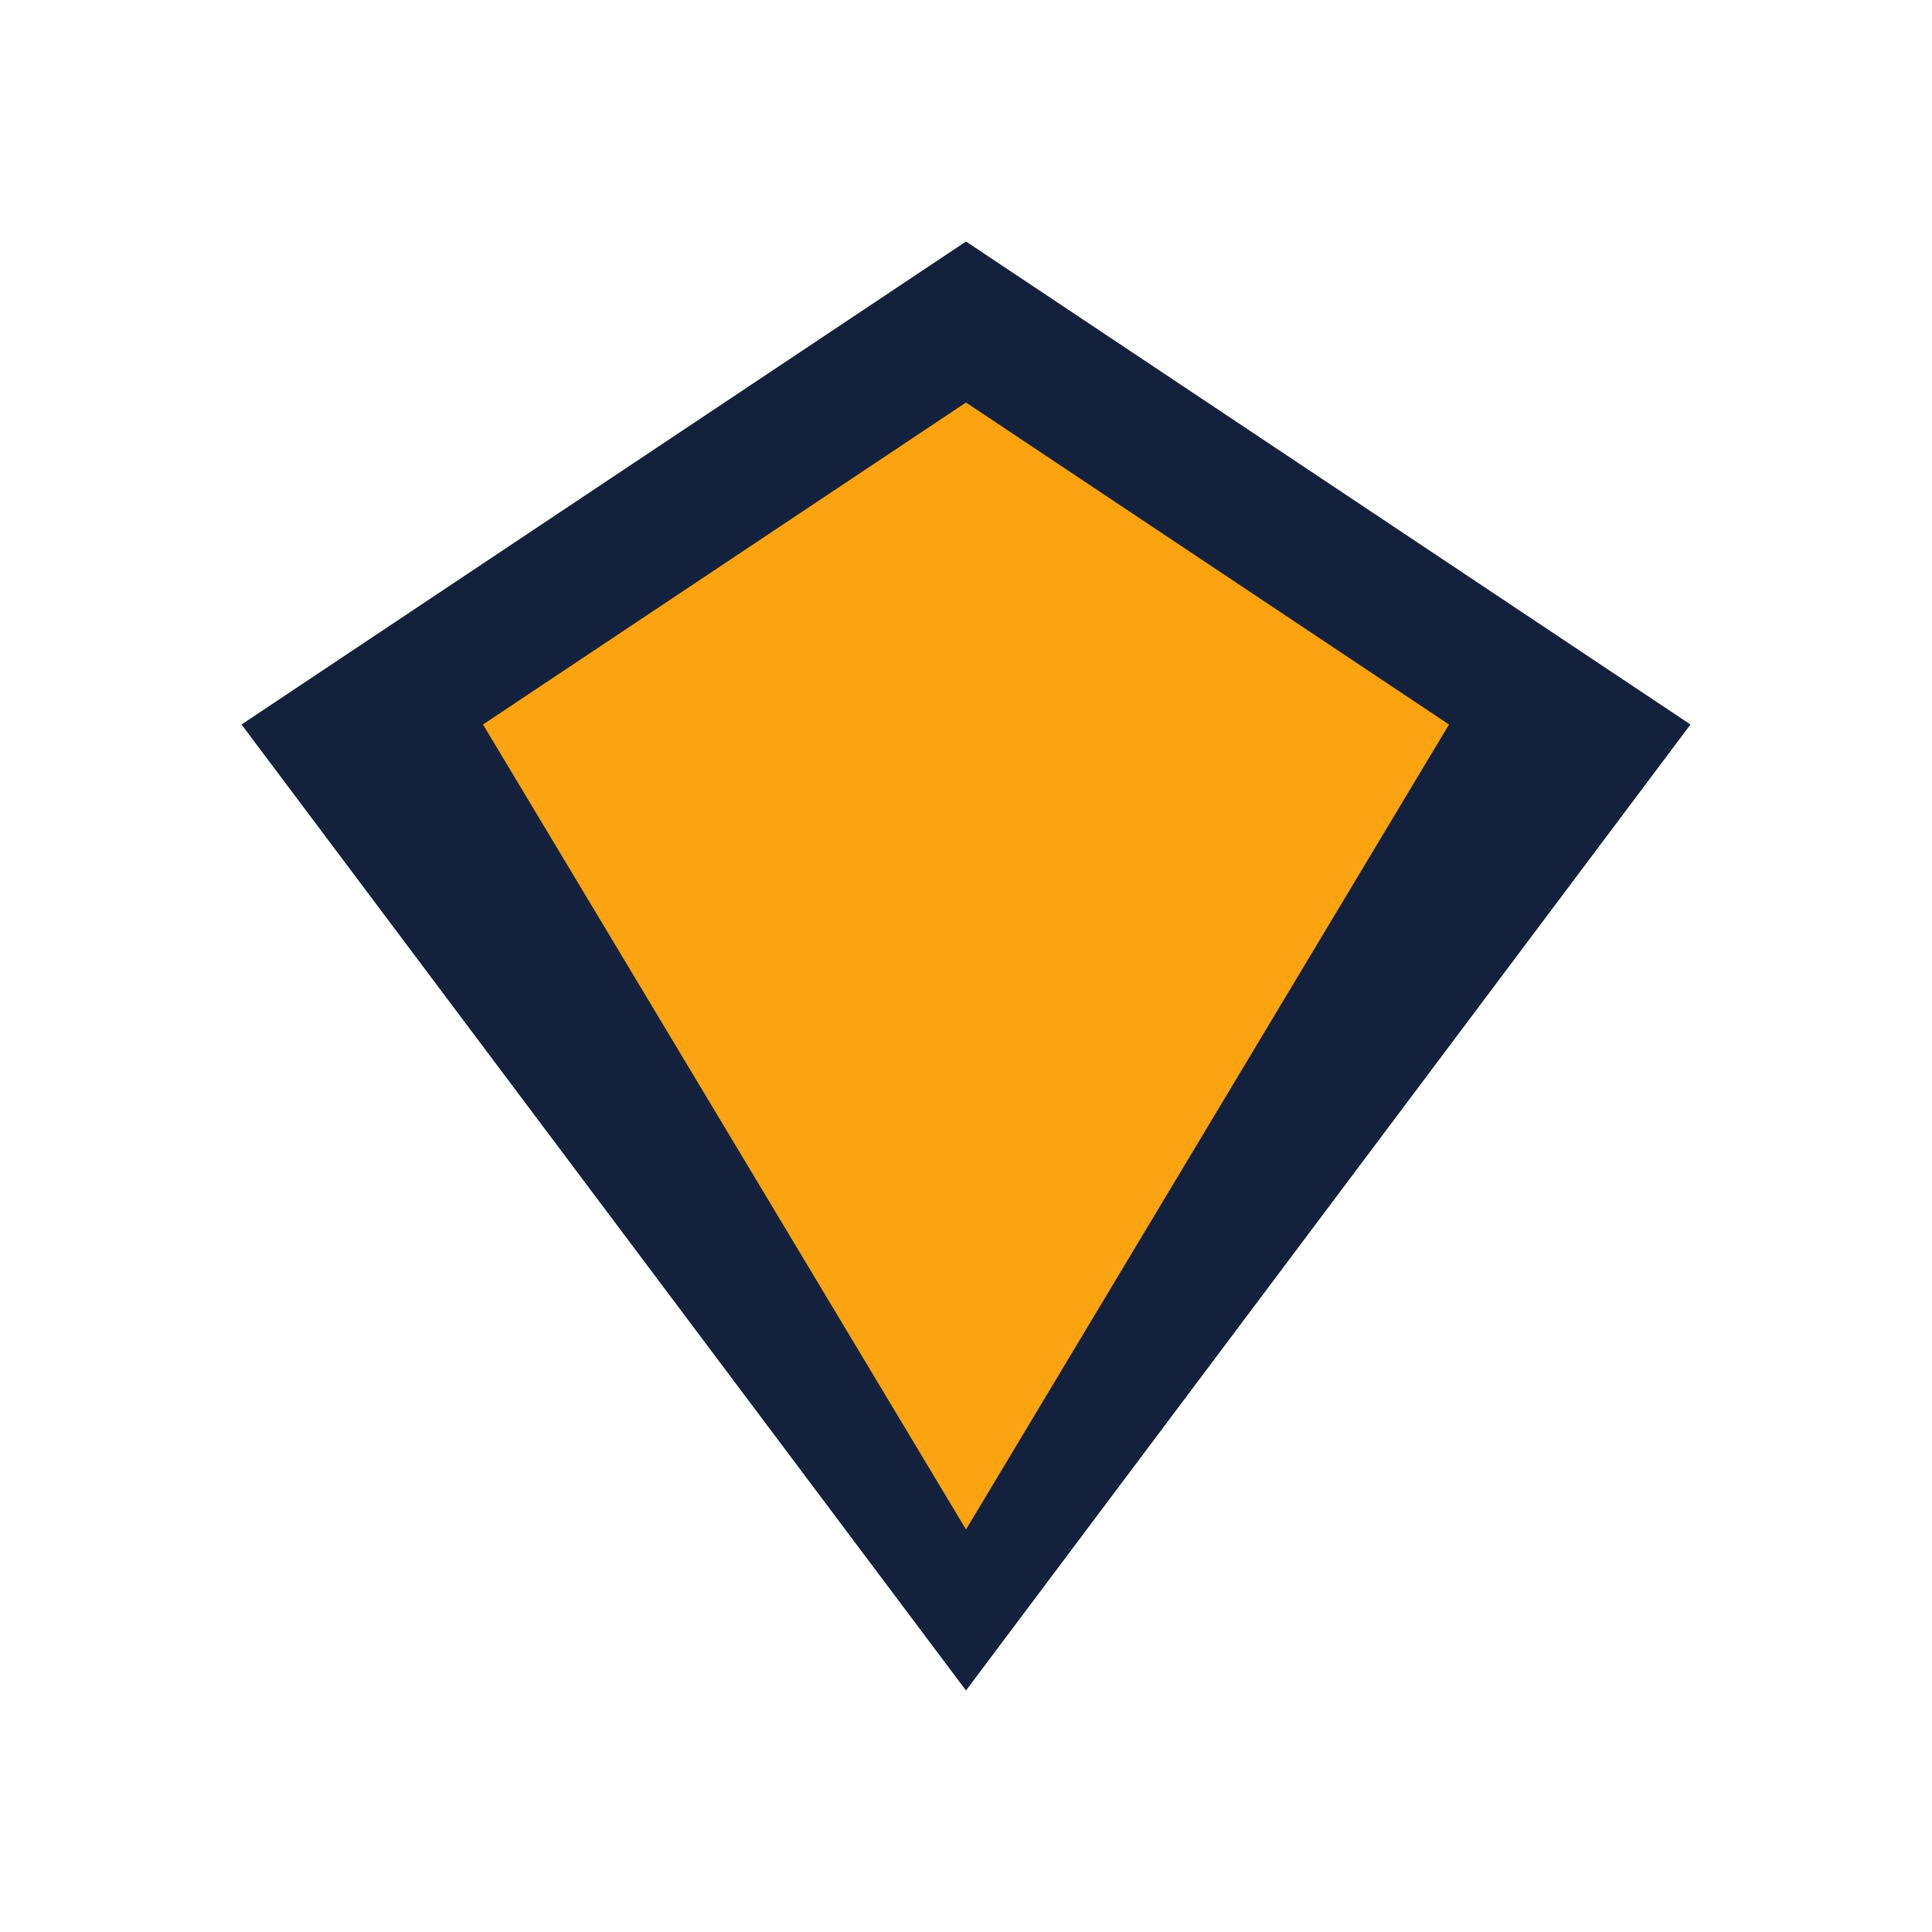
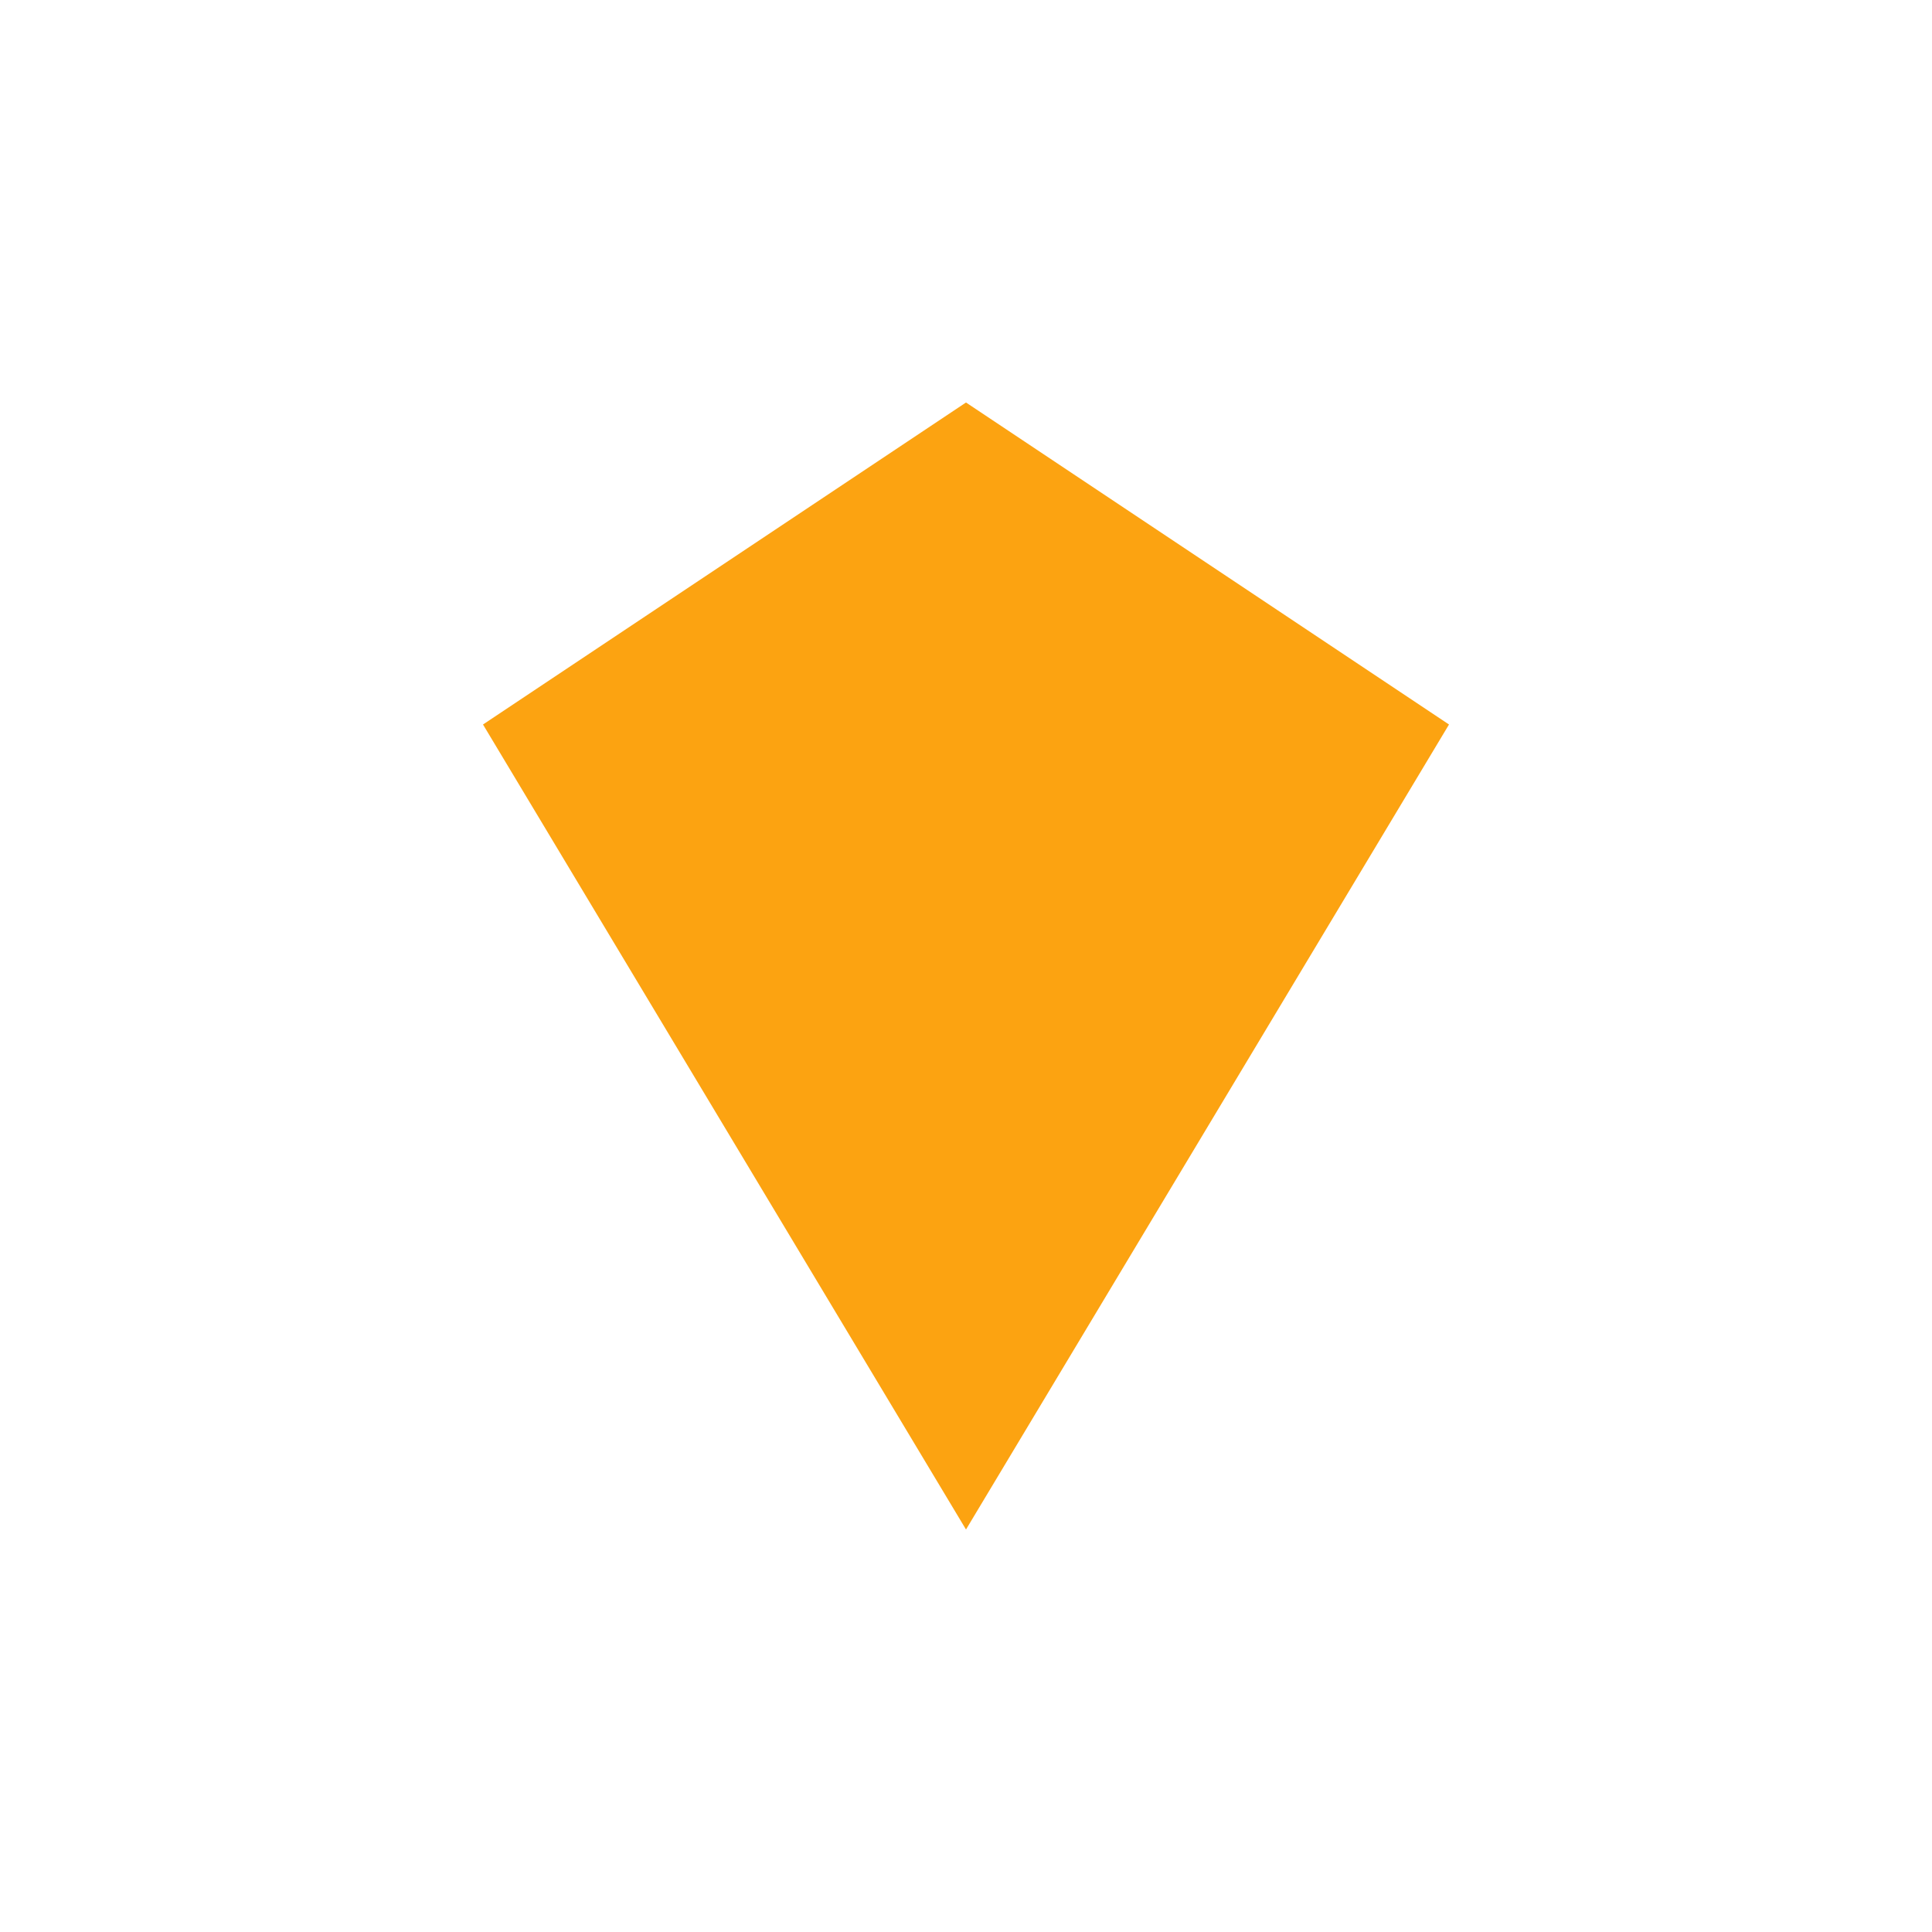
<svg xmlns="http://www.w3.org/2000/svg" width="24" height="24" viewBox="0 0 24 24">
-   <polygon points="12,3 21,9 12,21 3,9" fill="#14213D" />
  <polygon points="12,5 18,9 12,19 6,9" fill="#FCA311" />
</svg>